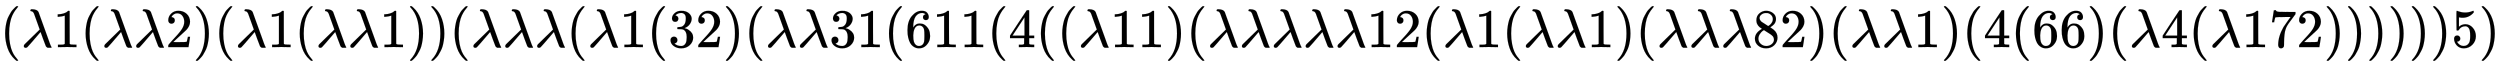
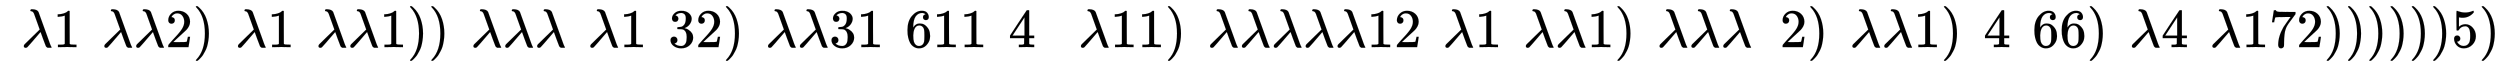
<svg xmlns="http://www.w3.org/2000/svg" xmlns:xlink="http://www.w3.org/1999/xlink" width="106.292ex" height="2.843ex" style="vertical-align: -0.838ex;" viewBox="0 -863.1 45764.5 1223.9" role="img" focusable="false" aria-labelledby="MathJax-SVG-1-Title">
  <title id="MathJax-SVG-1-Title">{\displaystyle (\lambda 1(\lambda \lambda 2)(\lambda 1(\lambda \lambda 1))(\lambda \lambda \lambda (\lambda 1(32)(\lambda \lambda 31(611(4((\lambda 11)(\lambda \lambda \lambda \lambda \lambda 12(\lambda 1(\lambda \lambda 1)(\lambda \lambda \lambda 82)(\lambda \lambda 1)(4(66)(\lambda 4(\lambda 172))))))5)}</title>
  <defs aria-hidden="true">
-     <path stroke-width="1" id="E1-MJMAIN-28" d="M94 250Q94 319 104 381T127 488T164 576T202 643T244 695T277 729T302 750H315H319Q333 750 333 741Q333 738 316 720T275 667T226 581T184 443T167 250T184 58T225 -81T274 -167T316 -220T333 -241Q333 -250 318 -250H315H302L274 -226Q180 -141 137 -14T94 250Z" />
    <path stroke-width="1" id="E1-MJMATHI-3BB" d="M166 673Q166 685 183 694H202Q292 691 316 644Q322 629 373 486T474 207T524 67Q531 47 537 34T546 15T551 6T555 2T556 -2T550 -11H482Q457 3 450 18T399 152L354 277L340 262Q327 246 293 207T236 141Q211 112 174 69Q123 9 111 -1T83 -12Q47 -12 47 20Q47 37 61 52T199 187Q229 216 266 252T321 306L338 322Q338 323 288 462T234 612Q214 657 183 657Q166 657 166 673Z" />
    <path stroke-width="1" id="E1-MJMAIN-31" d="M213 578L200 573Q186 568 160 563T102 556H83V602H102Q149 604 189 617T245 641T273 663Q275 666 285 666Q294 666 302 660V361L303 61Q310 54 315 52T339 48T401 46H427V0H416Q395 3 257 3Q121 3 100 0H88V46H114Q136 46 152 46T177 47T193 50T201 52T207 57T213 61V578Z" />
    <path stroke-width="1" id="E1-MJMAIN-32" d="M109 429Q82 429 66 447T50 491Q50 562 103 614T235 666Q326 666 387 610T449 465Q449 422 429 383T381 315T301 241Q265 210 201 149L142 93L218 92Q375 92 385 97Q392 99 409 186V189H449V186Q448 183 436 95T421 3V0H50V19V31Q50 38 56 46T86 81Q115 113 136 137Q145 147 170 174T204 211T233 244T261 278T284 308T305 340T320 369T333 401T340 431T343 464Q343 527 309 573T212 619Q179 619 154 602T119 569T109 550Q109 549 114 549Q132 549 151 535T170 489Q170 464 154 447T109 429Z" />
    <path stroke-width="1" id="E1-MJMAIN-29" d="M60 749L64 750Q69 750 74 750H86L114 726Q208 641 251 514T294 250Q294 182 284 119T261 12T224 -76T186 -143T145 -194T113 -227T90 -246Q87 -249 86 -250H74Q66 -250 63 -250T58 -247T55 -238Q56 -237 66 -225Q221 -64 221 250T66 725Q56 737 55 738Q55 746 60 749Z" />
    <path stroke-width="1" id="E1-MJMAIN-33" d="M127 463Q100 463 85 480T69 524Q69 579 117 622T233 665Q268 665 277 664Q351 652 390 611T430 522Q430 470 396 421T302 350L299 348Q299 347 308 345T337 336T375 315Q457 262 457 175Q457 96 395 37T238 -22Q158 -22 100 21T42 130Q42 158 60 175T105 193Q133 193 151 175T169 130Q169 119 166 110T159 94T148 82T136 74T126 70T118 67L114 66Q165 21 238 21Q293 21 321 74Q338 107 338 175V195Q338 290 274 322Q259 328 213 329L171 330L168 332Q166 335 166 348Q166 366 174 366Q202 366 232 371Q266 376 294 413T322 525V533Q322 590 287 612Q265 626 240 626Q208 626 181 615T143 592T132 580H135Q138 579 143 578T153 573T165 566T175 555T183 540T186 520Q186 498 172 481T127 463Z" />
    <path stroke-width="1" id="E1-MJMAIN-36" d="M42 313Q42 476 123 571T303 666Q372 666 402 630T432 550Q432 525 418 510T379 495Q356 495 341 509T326 548Q326 592 373 601Q351 623 311 626Q240 626 194 566Q147 500 147 364L148 360Q153 366 156 373Q197 433 263 433H267Q313 433 348 414Q372 400 396 374T435 317Q456 268 456 210V192Q456 169 451 149Q440 90 387 34T253 -22Q225 -22 199 -14T143 16T92 75T56 172T42 313ZM257 397Q227 397 205 380T171 335T154 278T148 216Q148 133 160 97T198 39Q222 21 251 21Q302 21 329 59Q342 77 347 104T352 209Q352 289 347 316T329 361Q302 397 257 397Z" />
    <path stroke-width="1" id="E1-MJMAIN-34" d="M462 0Q444 3 333 3Q217 3 199 0H190V46H221Q241 46 248 46T265 48T279 53T286 61Q287 63 287 115V165H28V211L179 442Q332 674 334 675Q336 677 355 677H373L379 671V211H471V165H379V114Q379 73 379 66T385 54Q393 47 442 46H471V0H462ZM293 211V545L74 212L183 211H293Z" />
-     <path stroke-width="1" id="E1-MJMAIN-38" d="M70 417T70 494T124 618T248 666Q319 666 374 624T429 515Q429 485 418 459T392 417T361 389T335 371T324 363L338 354Q352 344 366 334T382 323Q457 264 457 174Q457 95 399 37T249 -22Q159 -22 101 29T43 155Q43 263 172 335L154 348Q133 361 127 368Q70 417 70 494ZM286 386L292 390Q298 394 301 396T311 403T323 413T334 425T345 438T355 454T364 471T369 491T371 513Q371 556 342 586T275 624Q268 625 242 625Q201 625 165 599T128 534Q128 511 141 492T167 463T217 431Q224 426 228 424L286 386ZM250 21Q308 21 350 55T392 137Q392 154 387 169T375 194T353 216T330 234T301 253T274 270Q260 279 244 289T218 306L210 311Q204 311 181 294T133 239T107 157Q107 98 150 60T250 21Z" />
    <path stroke-width="1" id="E1-MJMAIN-37" d="M55 458Q56 460 72 567L88 674Q88 676 108 676H128V672Q128 662 143 655T195 646T364 644H485V605L417 512Q408 500 387 472T360 435T339 403T319 367T305 330T292 284T284 230T278 162T275 80Q275 66 275 52T274 28V19Q270 2 255 -10T221 -22Q210 -22 200 -19T179 0T168 40Q168 198 265 368Q285 400 349 489L395 552H302Q128 552 119 546Q113 543 108 522T98 479L95 458V455H55V458Z" />
    <path stroke-width="1" id="E1-MJMAIN-35" d="M164 157Q164 133 148 117T109 101H102Q148 22 224 22Q294 22 326 82Q345 115 345 210Q345 313 318 349Q292 382 260 382H254Q176 382 136 314Q132 307 129 306T114 304Q97 304 95 310Q93 314 93 485V614Q93 664 98 664Q100 666 102 666Q103 666 123 658T178 642T253 634Q324 634 389 662Q397 666 402 666Q410 666 410 648V635Q328 538 205 538Q174 538 149 544L139 546V374Q158 388 169 396T205 412T256 420Q337 420 393 355T449 201Q449 109 385 44T229 -22Q148 -22 99 32T50 154Q50 178 61 192T84 210T107 214Q132 214 148 197T164 157Z" />
  </defs>
  <g stroke="currentColor" fill="currentColor" stroke-width="0" transform="matrix(1 0 0 -1 0 0)" aria-hidden="true">
    <use xlink:href="#E1-MJMAIN-28" x="0" y="0" />
    <use xlink:href="#E1-MJMATHI-3BB" x="389" y="0" />
    <use xlink:href="#E1-MJMAIN-31" x="973" y="0" />
    <use xlink:href="#E1-MJMAIN-28" x="1473" y="0" />
    <use xlink:href="#E1-MJMATHI-3BB" x="1863" y="0" />
    <use xlink:href="#E1-MJMATHI-3BB" x="2446" y="0" />
    <use xlink:href="#E1-MJMAIN-32" x="3030" y="0" />
    <use xlink:href="#E1-MJMAIN-29" x="3530" y="0" />
    <use xlink:href="#E1-MJMAIN-28" x="3920" y="0" />
    <use xlink:href="#E1-MJMATHI-3BB" x="4309" y="0" />
    <use xlink:href="#E1-MJMAIN-31" x="4893" y="0" />
    <use xlink:href="#E1-MJMAIN-28" x="5393" y="0" />
    <use xlink:href="#E1-MJMATHI-3BB" x="5783" y="0" />
    <use xlink:href="#E1-MJMATHI-3BB" x="6366" y="0" />
    <use xlink:href="#E1-MJMAIN-31" x="6950" y="0" />
    <use xlink:href="#E1-MJMAIN-29" x="7450" y="0" />
    <use xlink:href="#E1-MJMAIN-29" x="7840" y="0" />
    <use xlink:href="#E1-MJMAIN-28" x="8229" y="0" />
    <use xlink:href="#E1-MJMATHI-3BB" x="8619" y="0" />
    <use xlink:href="#E1-MJMATHI-3BB" x="9202" y="0" />
    <use xlink:href="#E1-MJMATHI-3BB" x="9786" y="0" />
    <use xlink:href="#E1-MJMAIN-28" x="10369" y="0" />
    <use xlink:href="#E1-MJMATHI-3BB" x="10759" y="0" />
    <use xlink:href="#E1-MJMAIN-31" x="11342" y="0" />
    <use xlink:href="#E1-MJMAIN-28" x="11843" y="0" />
    <g transform="translate(12232,0)">
      <use xlink:href="#E1-MJMAIN-33" />
      <use xlink:href="#E1-MJMAIN-32" x="500" y="0" />
    </g>
    <use xlink:href="#E1-MJMAIN-29" x="13233" y="0" />
    <use xlink:href="#E1-MJMAIN-28" x="13623" y="0" />
    <use xlink:href="#E1-MJMATHI-3BB" x="14012" y="0" />
    <use xlink:href="#E1-MJMATHI-3BB" x="14596" y="0" />
    <g transform="translate(15179,0)">
      <use xlink:href="#E1-MJMAIN-33" />
      <use xlink:href="#E1-MJMAIN-31" x="500" y="0" />
    </g>
    <use xlink:href="#E1-MJMAIN-28" x="16180" y="0" />
    <g transform="translate(16570,0)">
      <use xlink:href="#E1-MJMAIN-36" />
      <use xlink:href="#E1-MJMAIN-31" x="500" y="0" />
      <use xlink:href="#E1-MJMAIN-31" x="1001" y="0" />
    </g>
    <use xlink:href="#E1-MJMAIN-28" x="18071" y="0" />
    <use xlink:href="#E1-MJMAIN-34" x="18461" y="0" />
    <use xlink:href="#E1-MJMAIN-28" x="18961" y="0" />
    <use xlink:href="#E1-MJMAIN-28" x="19351" y="0" />
    <use xlink:href="#E1-MJMATHI-3BB" x="19740" y="0" />
    <g transform="translate(20324,0)">
      <use xlink:href="#E1-MJMAIN-31" />
      <use xlink:href="#E1-MJMAIN-31" x="500" y="0" />
    </g>
    <use xlink:href="#E1-MJMAIN-29" x="21325" y="0" />
    <use xlink:href="#E1-MJMAIN-28" x="21714" y="0" />
    <use xlink:href="#E1-MJMATHI-3BB" x="22104" y="0" />
    <use xlink:href="#E1-MJMATHI-3BB" x="22687" y="0" />
    <use xlink:href="#E1-MJMATHI-3BB" x="23271" y="0" />
    <use xlink:href="#E1-MJMATHI-3BB" x="23854" y="0" />
    <use xlink:href="#E1-MJMATHI-3BB" x="24438" y="0" />
    <g transform="translate(25021,0)">
      <use xlink:href="#E1-MJMAIN-31" />
      <use xlink:href="#E1-MJMAIN-32" x="500" y="0" />
    </g>
    <use xlink:href="#E1-MJMAIN-28" x="26022" y="0" />
    <use xlink:href="#E1-MJMATHI-3BB" x="26412" y="0" />
    <use xlink:href="#E1-MJMAIN-31" x="26995" y="0" />
    <use xlink:href="#E1-MJMAIN-28" x="27496" y="0" />
    <use xlink:href="#E1-MJMATHI-3BB" x="27885" y="0" />
    <use xlink:href="#E1-MJMATHI-3BB" x="28469" y="0" />
    <use xlink:href="#E1-MJMAIN-31" x="29052" y="0" />
    <use xlink:href="#E1-MJMAIN-29" x="29553" y="0" />
    <use xlink:href="#E1-MJMAIN-28" x="29942" y="0" />
    <use xlink:href="#E1-MJMATHI-3BB" x="30332" y="0" />
    <use xlink:href="#E1-MJMATHI-3BB" x="30915" y="0" />
    <use xlink:href="#E1-MJMATHI-3BB" x="31499" y="0" />
    <g transform="translate(32082,0)">
      <use xlink:href="#E1-MJMAIN-38" />
      <use xlink:href="#E1-MJMAIN-32" x="500" y="0" />
    </g>
    <use xlink:href="#E1-MJMAIN-29" x="33083" y="0" />
    <use xlink:href="#E1-MJMAIN-28" x="33473" y="0" />
    <use xlink:href="#E1-MJMATHI-3BB" x="33862" y="0" />
    <use xlink:href="#E1-MJMATHI-3BB" x="34446" y="0" />
    <use xlink:href="#E1-MJMAIN-31" x="35029" y="0" />
    <use xlink:href="#E1-MJMAIN-29" x="35530" y="0" />
    <use xlink:href="#E1-MJMAIN-28" x="35919" y="0" />
    <use xlink:href="#E1-MJMAIN-34" x="36309" y="0" />
    <use xlink:href="#E1-MJMAIN-28" x="36809" y="0" />
    <g transform="translate(37199,0)">
      <use xlink:href="#E1-MJMAIN-36" />
      <use xlink:href="#E1-MJMAIN-36" x="500" y="0" />
    </g>
    <use xlink:href="#E1-MJMAIN-29" x="38200" y="0" />
    <use xlink:href="#E1-MJMAIN-28" x="38589" y="0" />
    <use xlink:href="#E1-MJMATHI-3BB" x="38979" y="0" />
    <use xlink:href="#E1-MJMAIN-34" x="39562" y="0" />
    <use xlink:href="#E1-MJMAIN-28" x="40063" y="0" />
    <use xlink:href="#E1-MJMATHI-3BB" x="40452" y="0" />
    <g transform="translate(41036,0)">
      <use xlink:href="#E1-MJMAIN-31" />
      <use xlink:href="#E1-MJMAIN-37" x="500" y="0" />
      <use xlink:href="#E1-MJMAIN-32" x="1001" y="0" />
    </g>
    <use xlink:href="#E1-MJMAIN-29" x="42537" y="0" />
    <use xlink:href="#E1-MJMAIN-29" x="42927" y="0" />
    <use xlink:href="#E1-MJMAIN-29" x="43316" y="0" />
    <use xlink:href="#E1-MJMAIN-29" x="43706" y="0" />
    <use xlink:href="#E1-MJMAIN-29" x="44095" y="0" />
    <use xlink:href="#E1-MJMAIN-29" x="44485" y="0" />
    <use xlink:href="#E1-MJMAIN-35" x="44874" y="0" />
    <use xlink:href="#E1-MJMAIN-29" x="45375" y="0" />
  </g>
</svg>